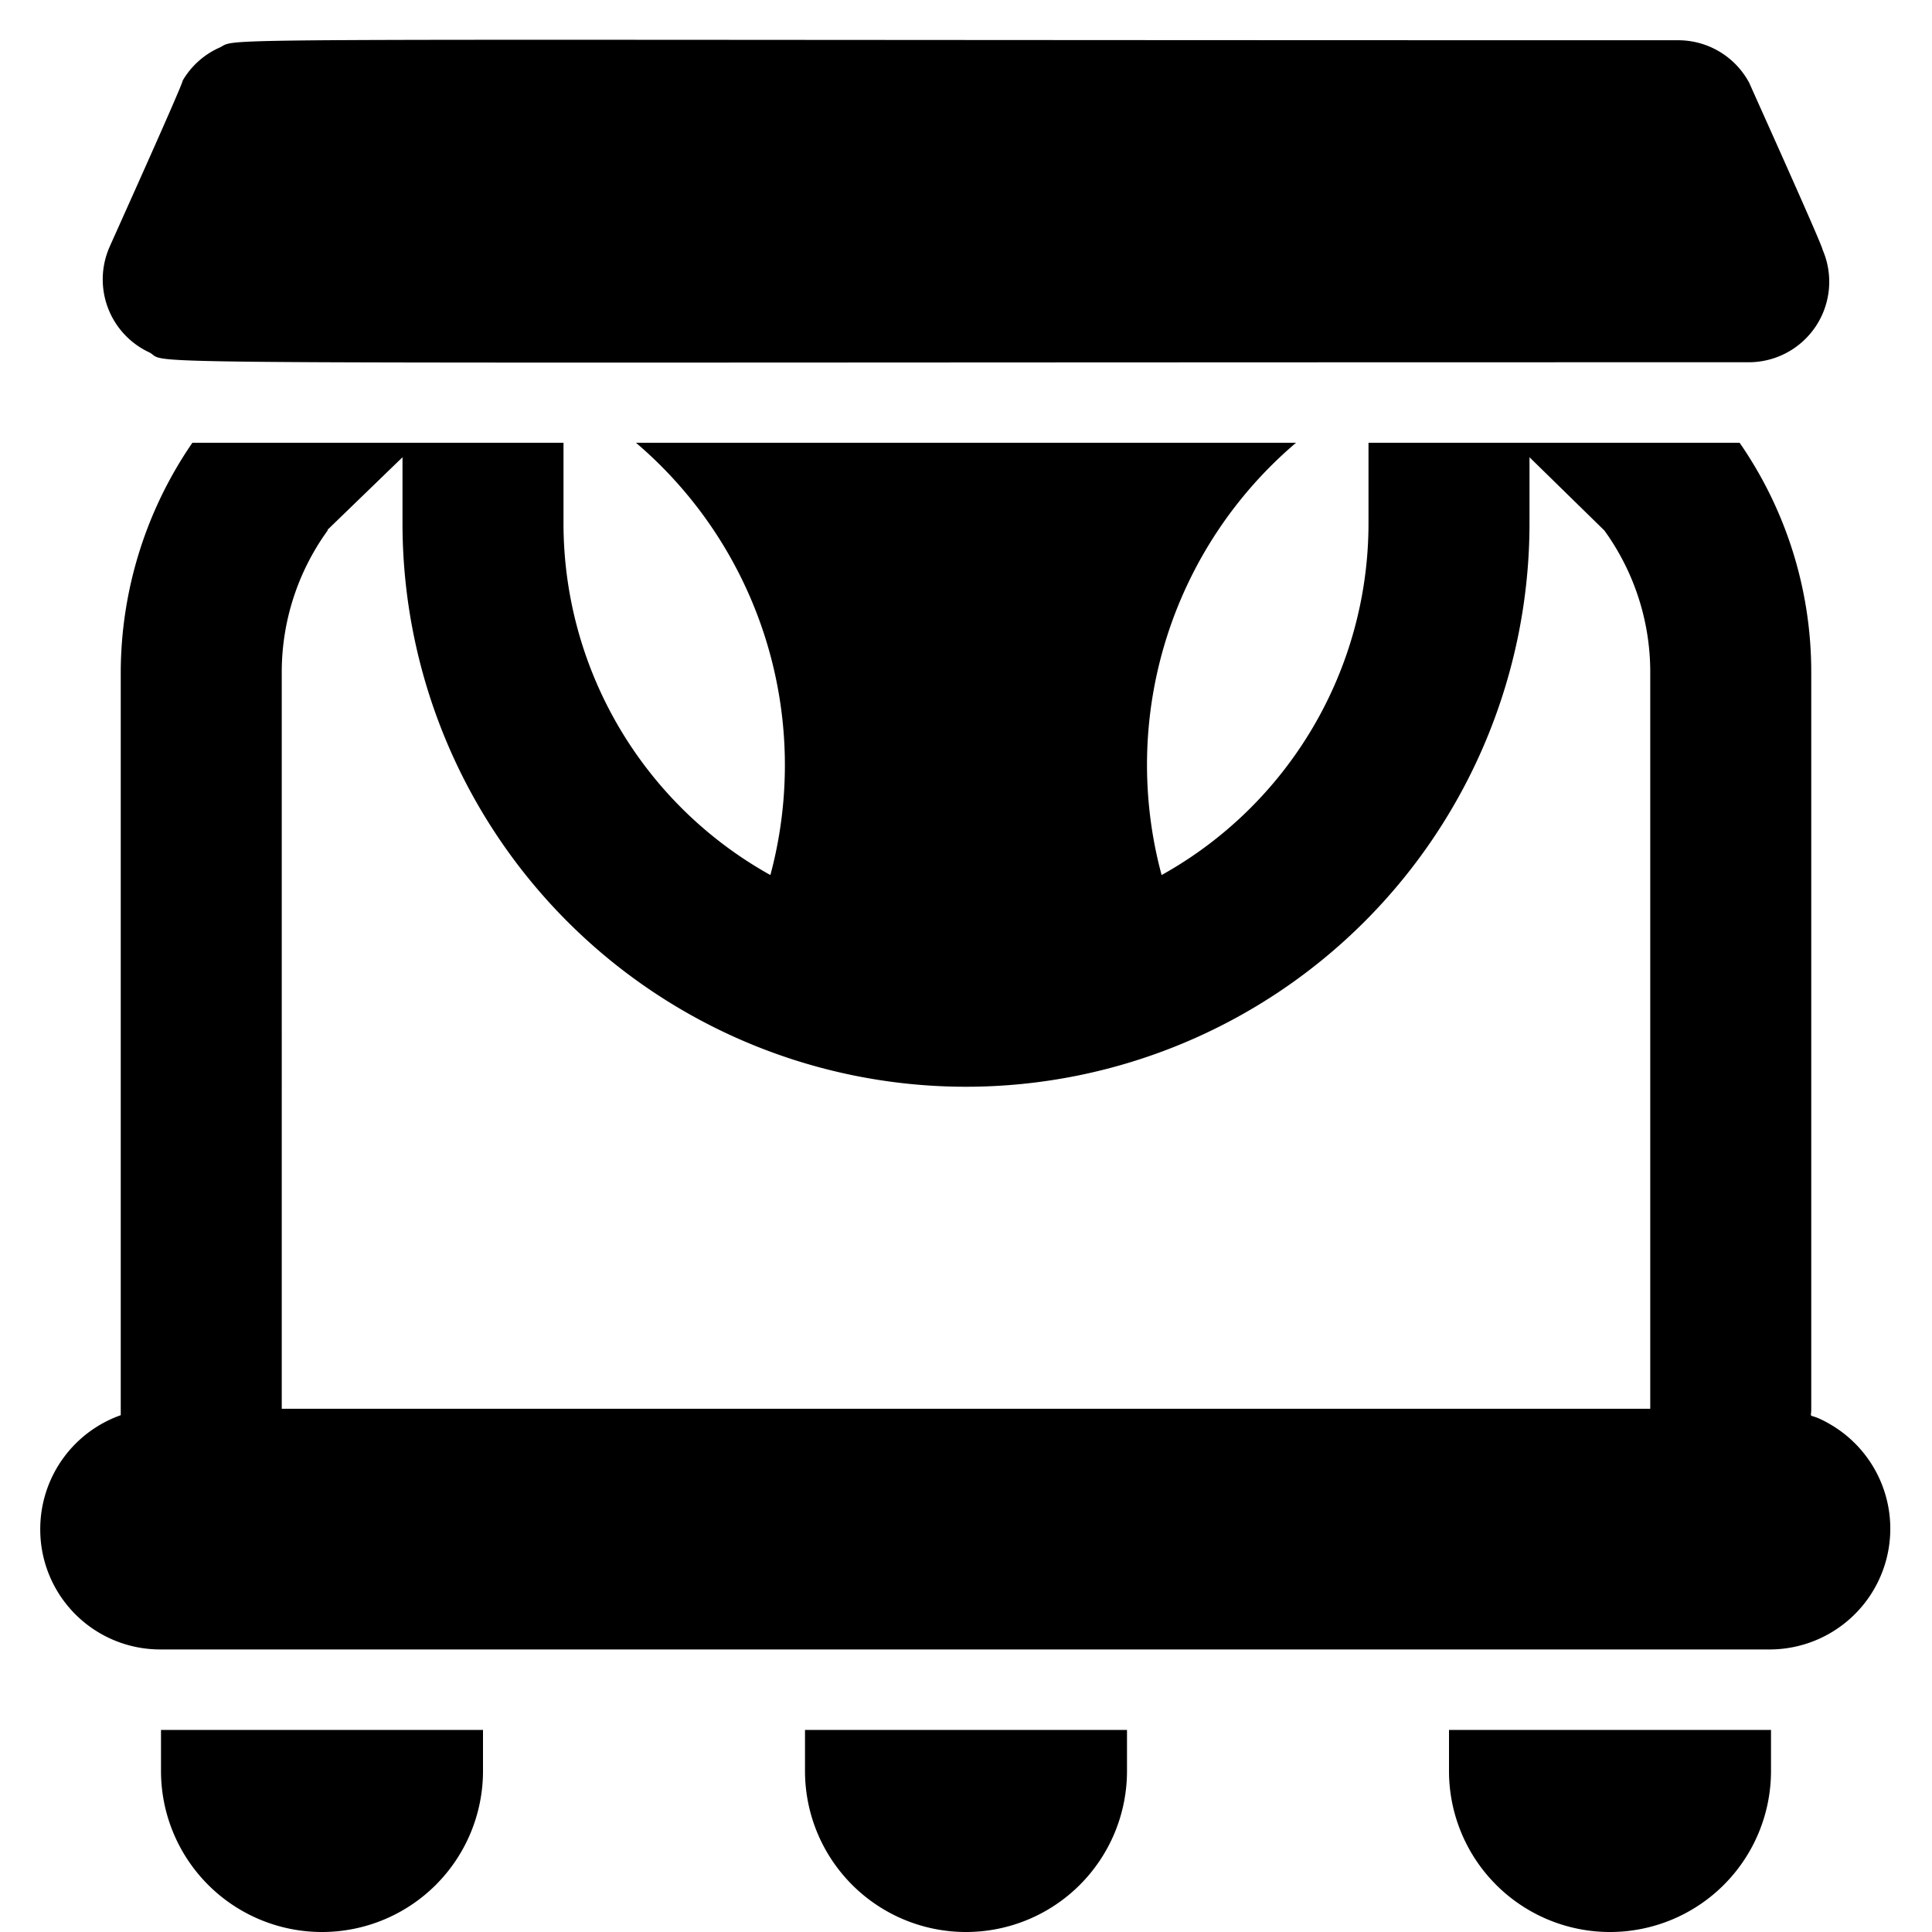
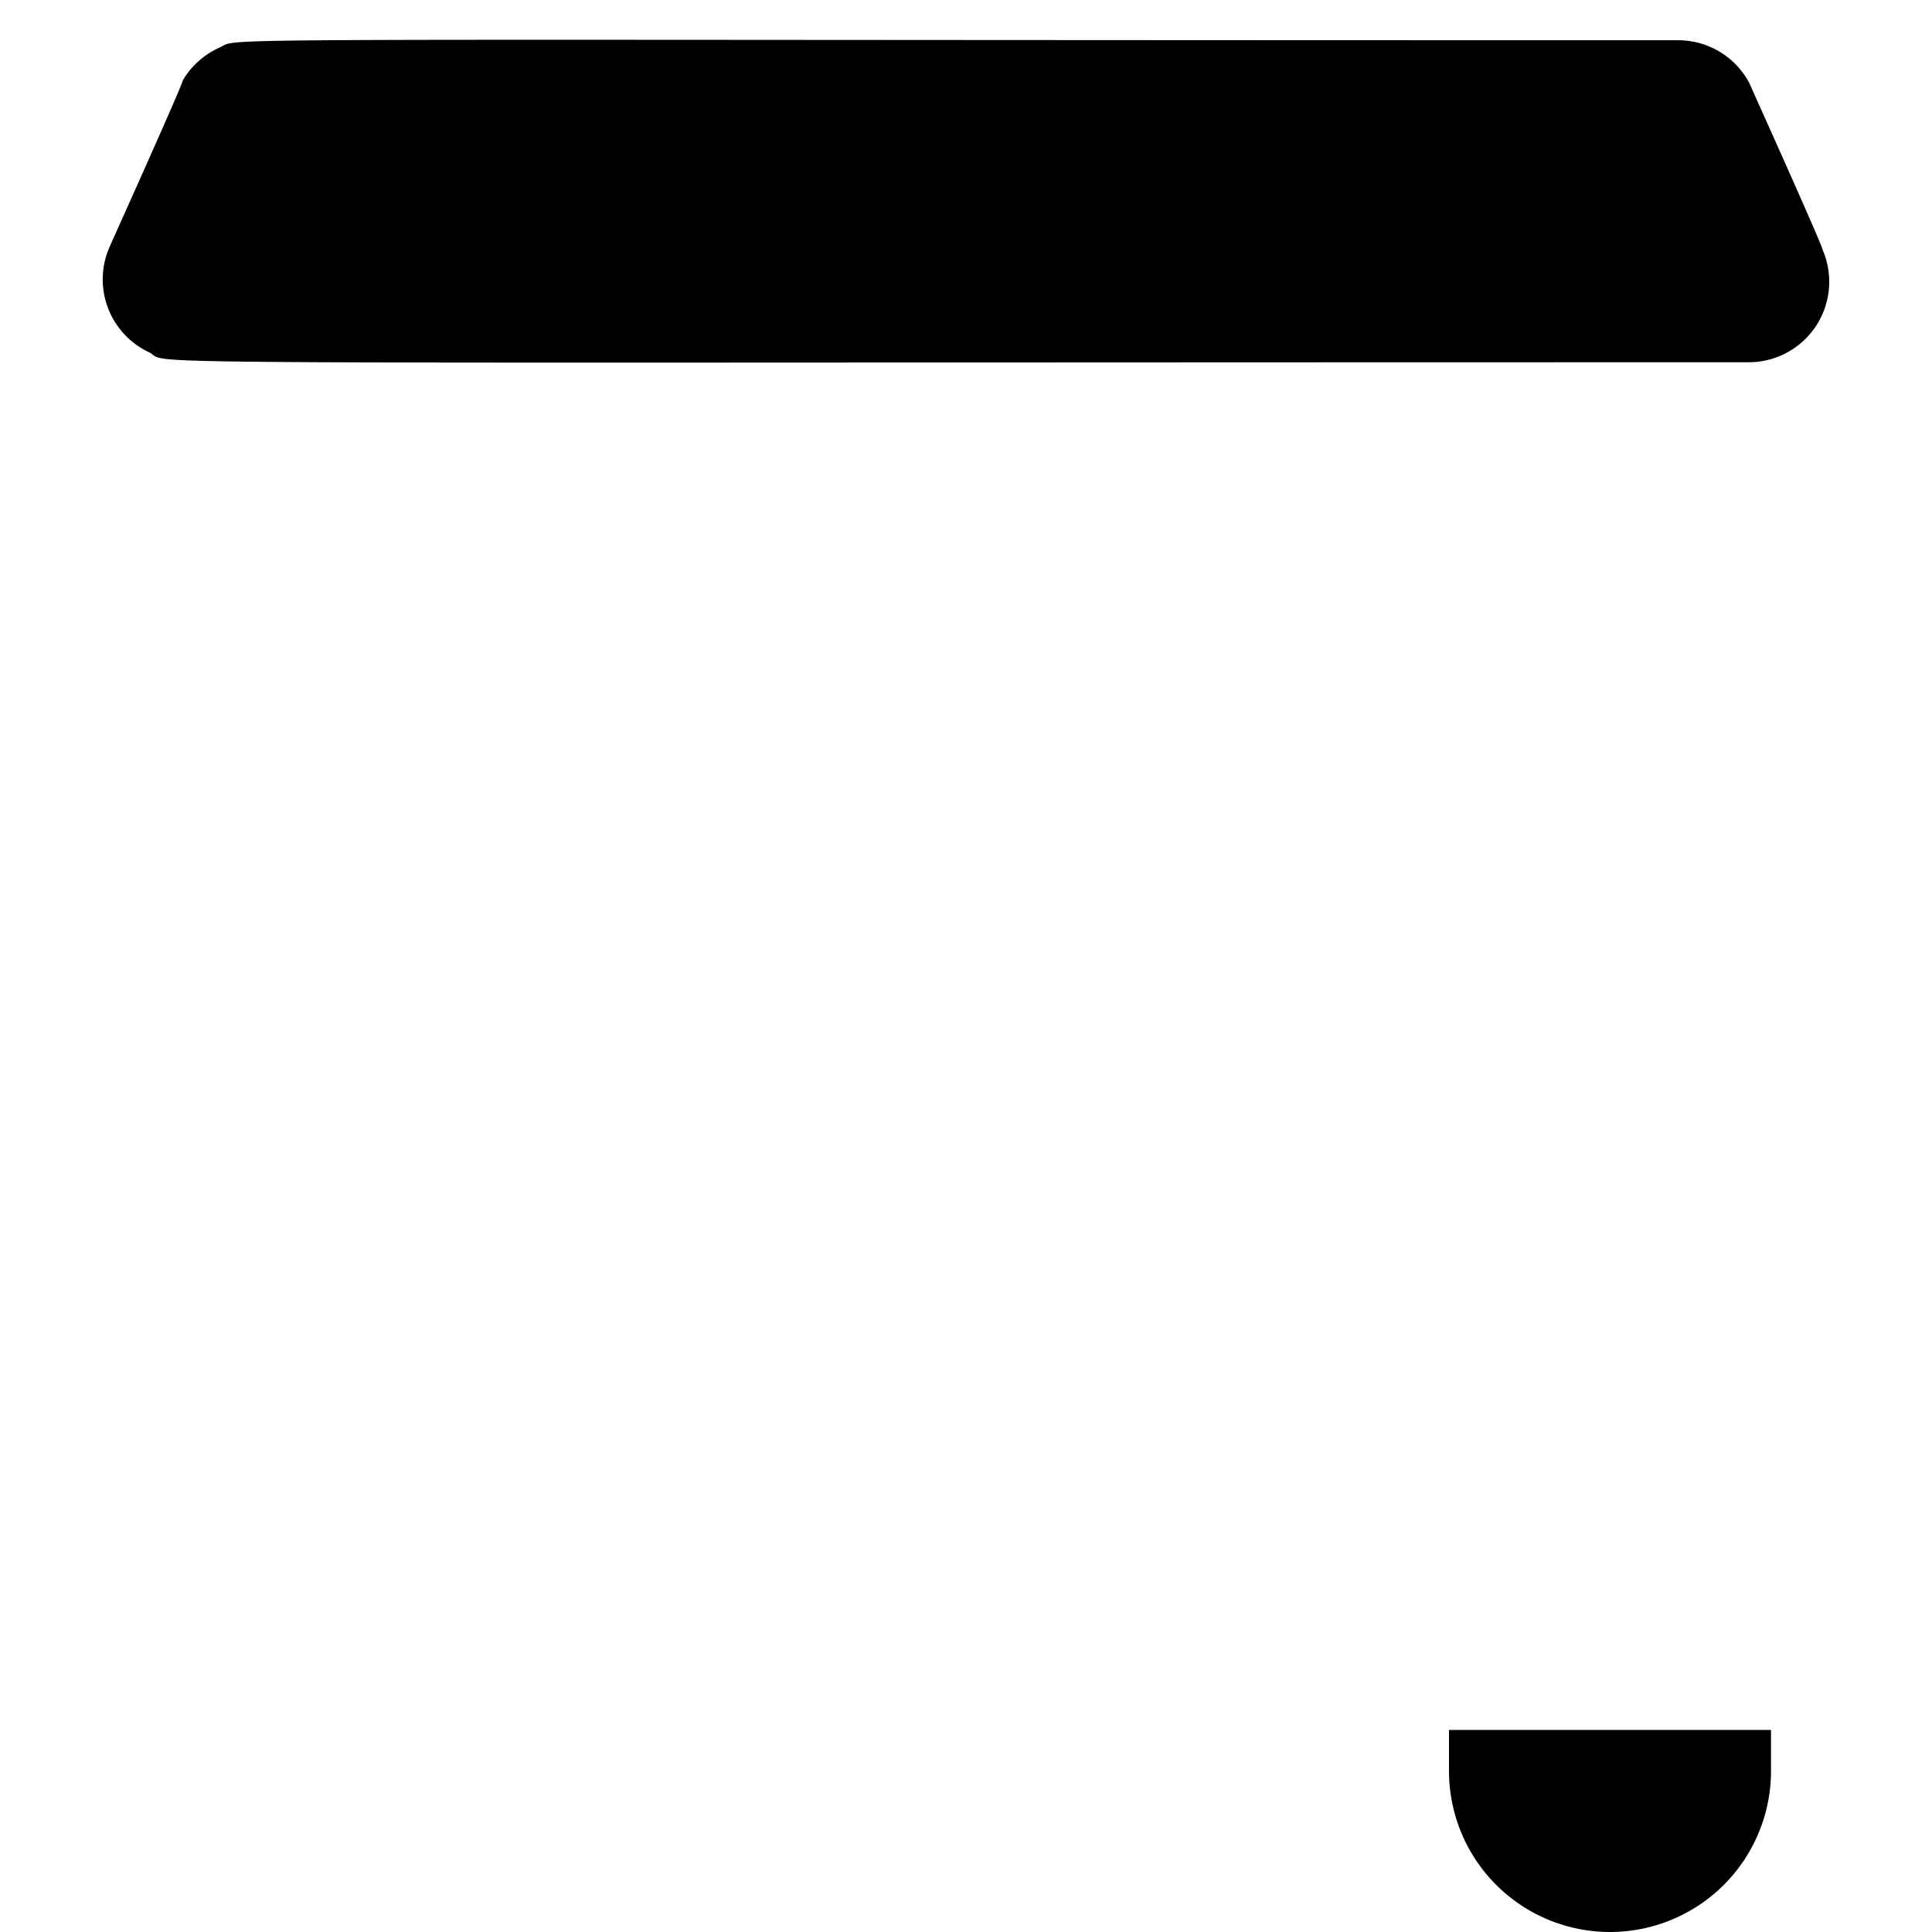
<svg xmlns="http://www.w3.org/2000/svg" viewBox="0 0 24 24">
  <g>
-     <path d="M2 21.49V22a2 2 0 0 0 4 0v-0.51Z" fill="#000000" stroke-width="1" />
-     <path d="M10 21.49V22a2 2 0 0 0 4 0v-0.51Z" fill="#000000" stroke-width="1" />
    <path d="M18 21.49V22a2 2 0 0 0 4 0v-0.51Z" fill="#000000" stroke-width="1" />
-     <path d="M1.5 17.58A1.5 1.5 0 0 0 0.5 19 1.49 1.49 0 0 0 2 20.49h20a1.5 1.5 0 0 0 0.78 -2.77c-0.34 -0.21 -0.28 -0.06 -0.28 -0.22V8.34a5 5 0 0 0 -0.89 -2.84H17v1a5 5 0 0 1 -2.57 4.37A5.25 5.25 0 0 1 16.1 5.5H7.9a5.26 5.26 0 0 1 1.67 5.37A5 5 0 0 1 7 6.5v-1H2.39a5.05 5.05 0 0 0 -0.89 2.84Zm2.57 -11 0.93 -0.9v0.82a7 7 0 0 0 14 0v-0.82l0.93 0.91a3 3 0 0 1 0.57 1.75v9.16h-17V8.34a3 3 0 0 1 0.57 -1.75Z" fill="#000000" stroke-width="1" />
    <path d="M21.72 4.5a1 1 0 0 0 0.92 -1.4c0 -0.05 -0.88 -2 -0.91 -2.07a1 1 0 0 0 -0.88 -0.53C2 0.5 3 0.46 2.73 0.59a1 1 0 0 0 -0.46 0.41c0 0.05 -0.88 2 -0.91 2.07a1 1 0 0 0 0.5 1.31c0.28 0.16 -1.06 0.12 19.86 0.12Z" fill="#000000" stroke-width="1" />
  </g>
</svg>